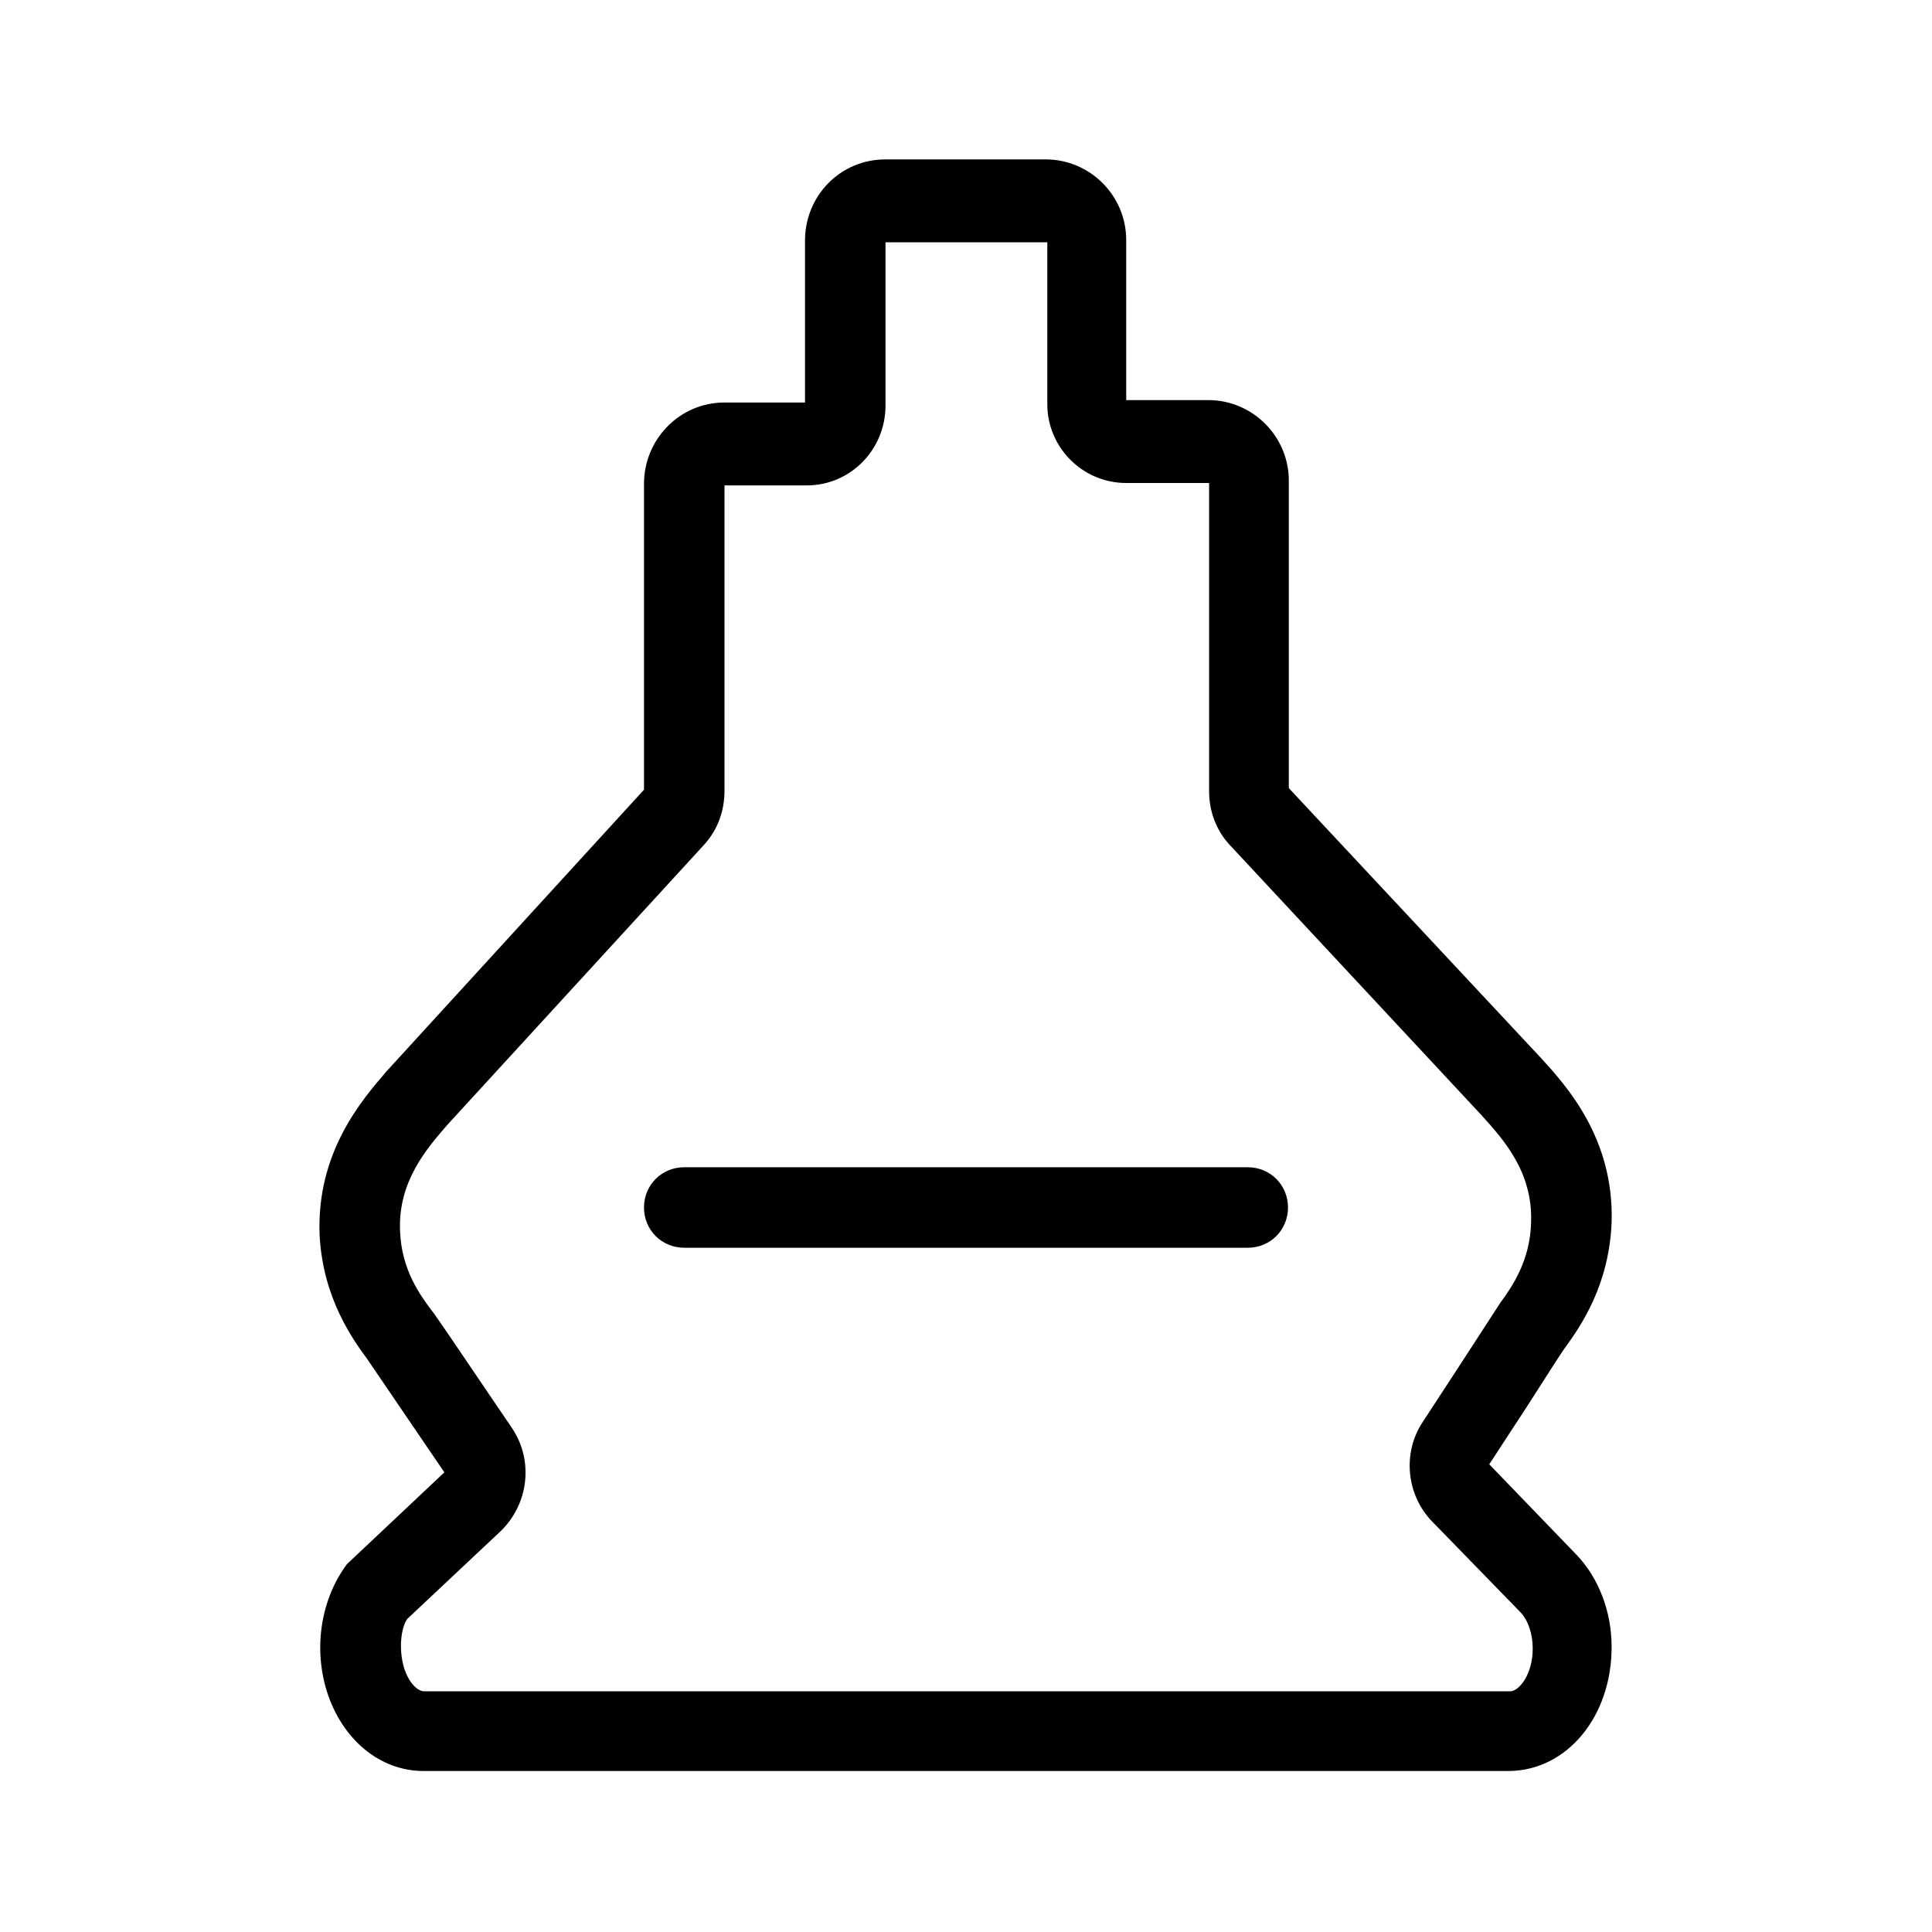
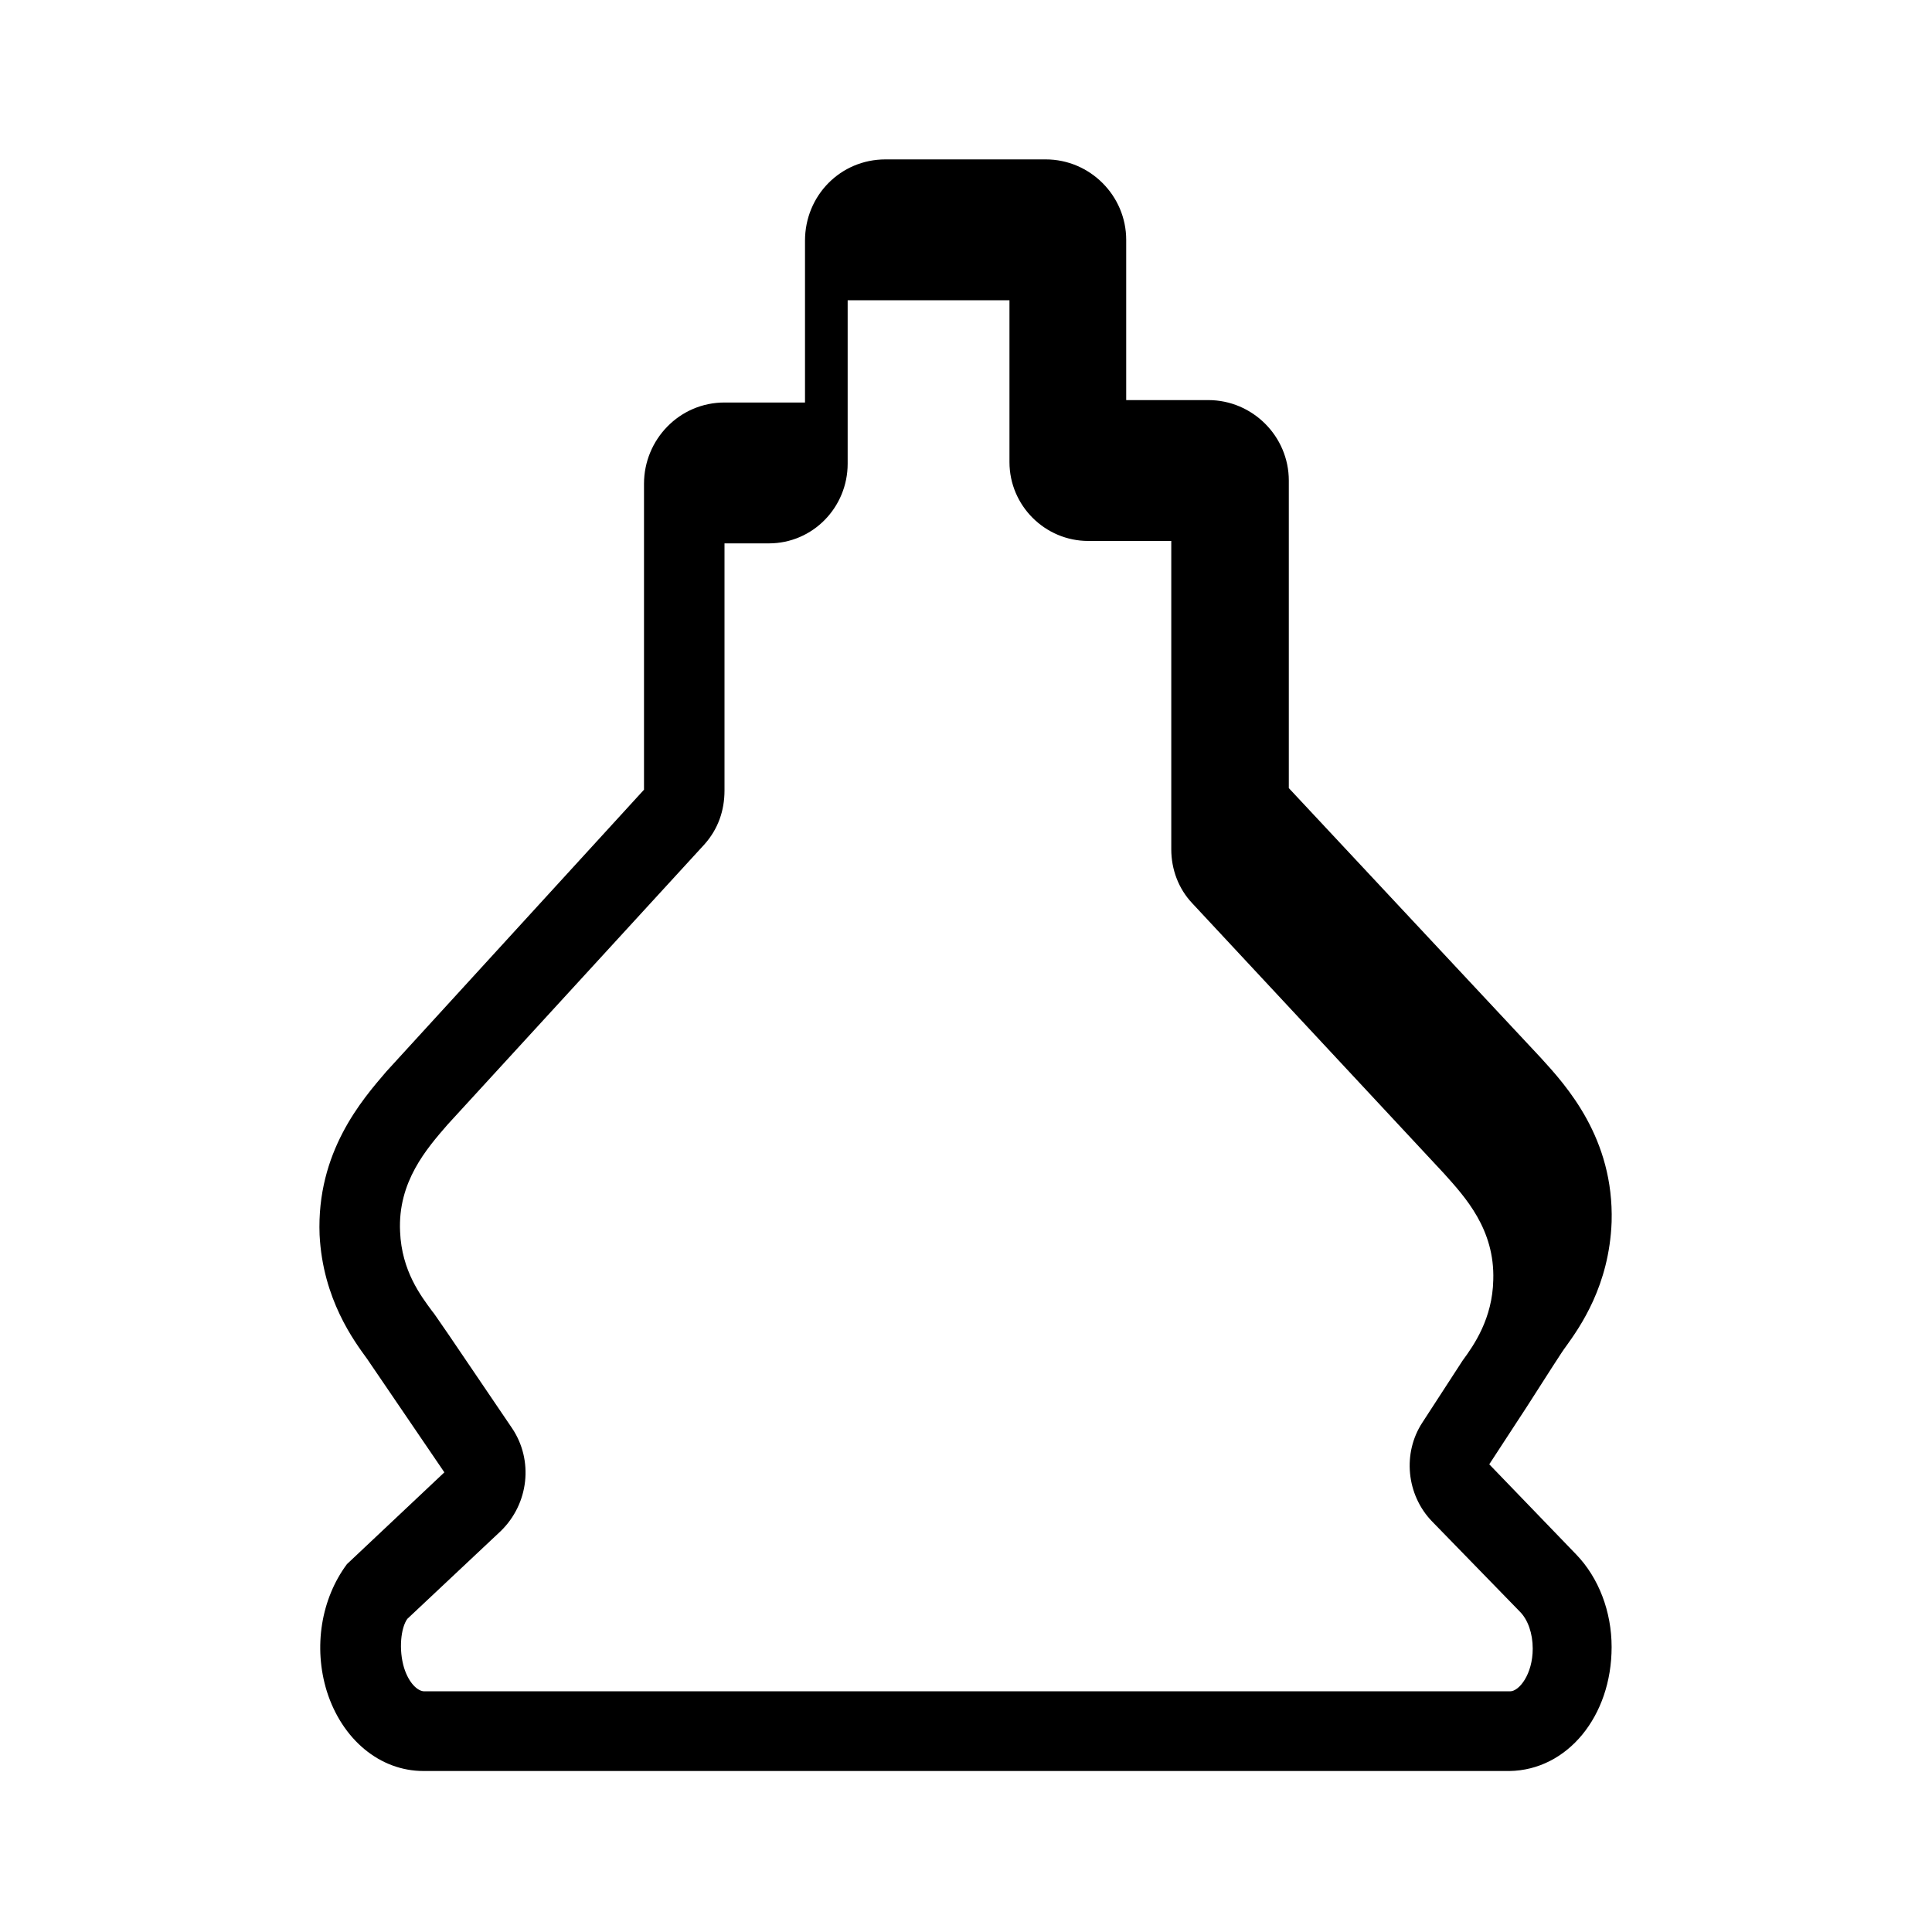
<svg xmlns="http://www.w3.org/2000/svg" viewBox="0 0 24 24">
-   <path d="m5.26,22c-.54,0-1.01-.39-1.2-.99-.17-.55-.07-1.15.25-1.58l1.21-1.14-.96-1.41c-.16-.22-.55-.74-.59-1.54-.04-1.03.53-1.68.83-2.03l3.2-3.5v-3.8c0-.55.44-1.01,1-1.01h1v-2.01c0-.56.44-1.01,1-1.01h1.99c.55,0,1,.45,1,1v1.99s1.02,0,1.02,0c.55,0,1,.45,1,1v3.82l3.13,3.35c.32.35.91,1,.88,2.04-.03.79-.39,1.3-.57,1.55-.04.05-.23.35-.48.74l-.47.72,1.08,1.12c.28.29.44.71.44,1.15,0,.86-.55,1.53-1.27,1.54H5.26Zm3.74-15.99v3.81c0,.25-.08.48-.25.67l-3.19,3.48c-.26.3-.62.71-.59,1.33.02.49.26.8.4.99.02.02.07.1.21.3l.78,1.15c.27.4.21.94-.14,1.28l-1.16,1.09c-.08.11-.11.38-.04.61.06.19.17.29.25.29h13.49c.11,0,.28-.21.28-.53,0-.19-.06-.36-.16-.46l-1.09-1.12c-.32-.33-.37-.85-.12-1.23l.47-.72c.26-.4.46-.71.5-.77.14-.19.37-.52.38-1,.02-.63-.35-1.03-.61-1.32l-3.13-3.36c-.17-.18-.26-.42-.26-.67v-3.83h-1.03c-.54,0-.98-.44-.98-.98v-2.01h-2.01v2.03c0,.54-.43.99-.98.99h-1.02Z" />
-   <path d="m15.5,15.5h-7c-.28,0-.5-.22-.5-.5s.22-.5.5-.5h7c.28,0,.5.22.5.5s-.22.5-.5.5Z" />
+   <path d="m5.26,22c-.54,0-1.01-.39-1.2-.99-.17-.55-.07-1.15.25-1.58l1.21-1.14-.96-1.41c-.16-.22-.55-.74-.59-1.54-.04-1.03.53-1.68.83-2.03l3.2-3.5v-3.8c0-.55.44-1.01,1-1.01h1v-2.01c0-.56.44-1.01,1-1.01h1.99c.55,0,1,.45,1,1v1.99s1.02,0,1.02,0c.55,0,1,.45,1,1v3.82l3.13,3.35c.32.35.91,1,.88,2.04-.03.79-.39,1.3-.57,1.55-.04.05-.23.35-.48.74l-.47.72,1.08,1.12c.28.29.44.71.44,1.15,0,.86-.55,1.53-1.27,1.54H5.26Zm3.74-15.99v3.81c0,.25-.08.48-.25.67l-3.19,3.48c-.26.3-.62.71-.59,1.33.02.49.26.8.4.99.02.02.07.1.21.3l.78,1.15c.27.4.21.94-.14,1.28l-1.16,1.09c-.08.11-.11.38-.04.61.06.19.17.29.25.29h13.49c.11,0,.28-.21.28-.53,0-.19-.06-.36-.16-.46l-1.09-1.12c-.32-.33-.37-.85-.12-1.23c.26-.4.46-.71.5-.77.14-.19.37-.52.38-1,.02-.63-.35-1.03-.61-1.32l-3.13-3.36c-.17-.18-.26-.42-.26-.67v-3.83h-1.03c-.54,0-.98-.44-.98-.98v-2.01h-2.01v2.03c0,.54-.43.99-.98.99h-1.02Z" />
</svg>